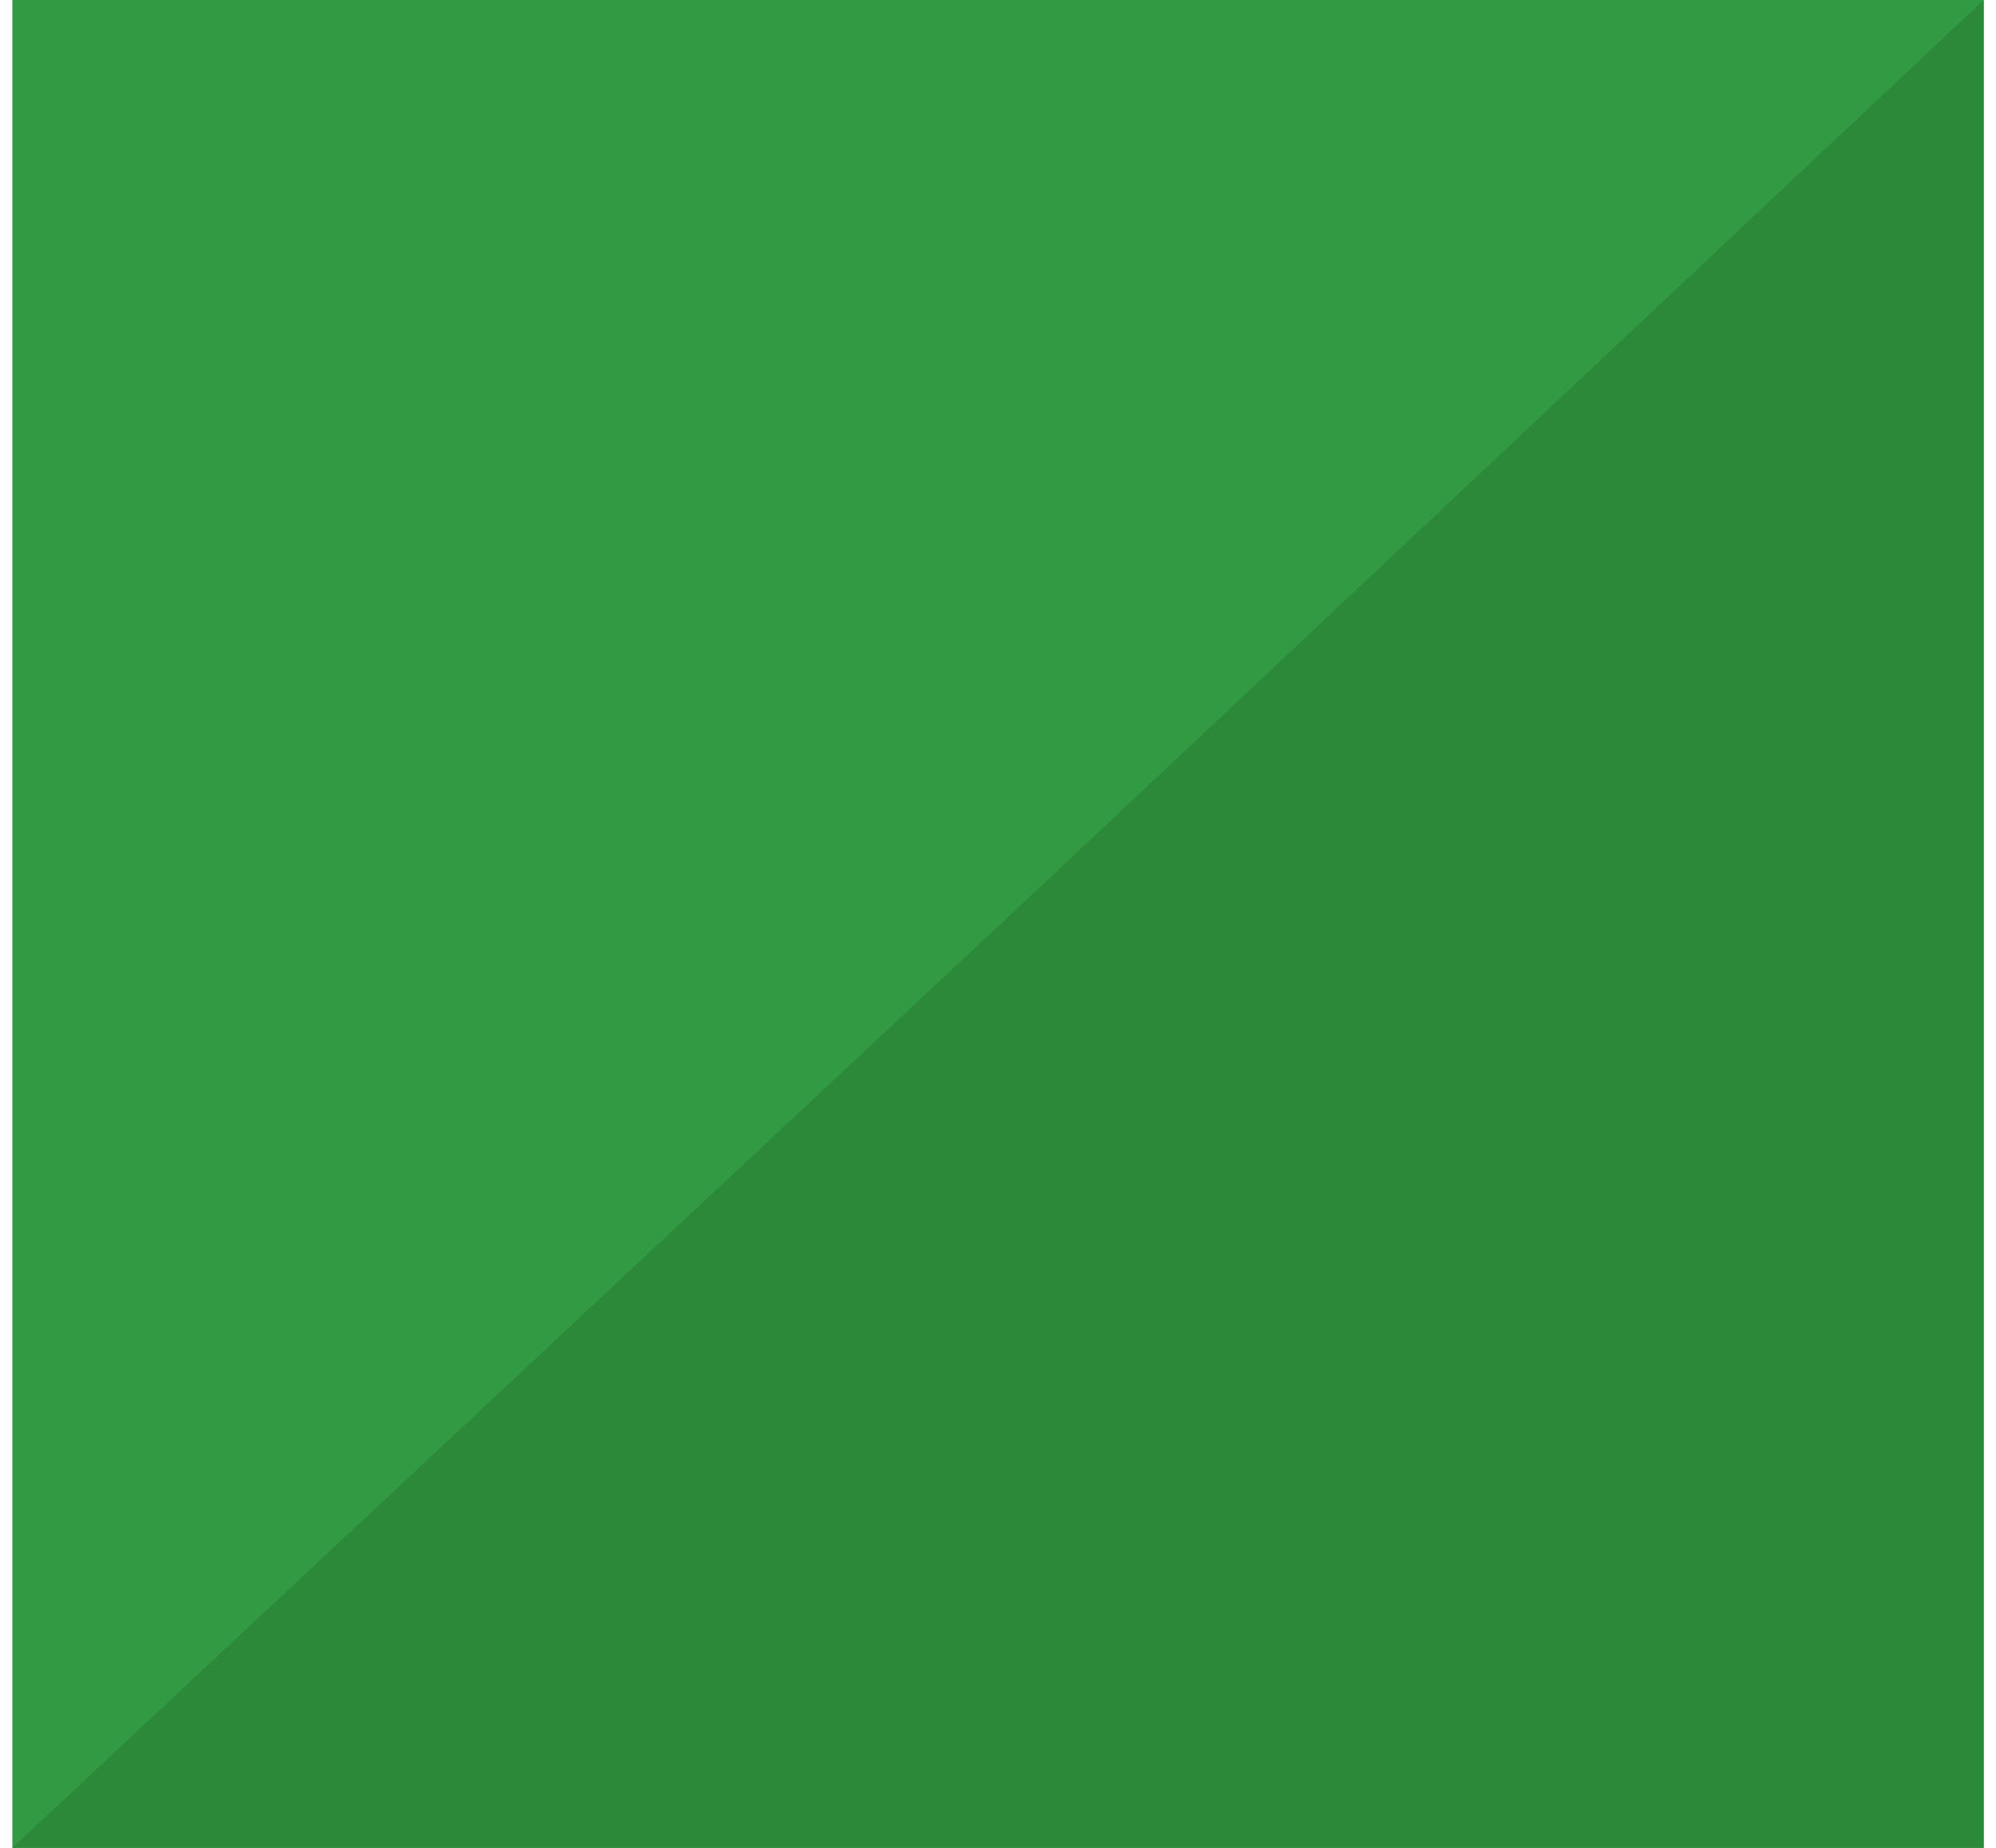
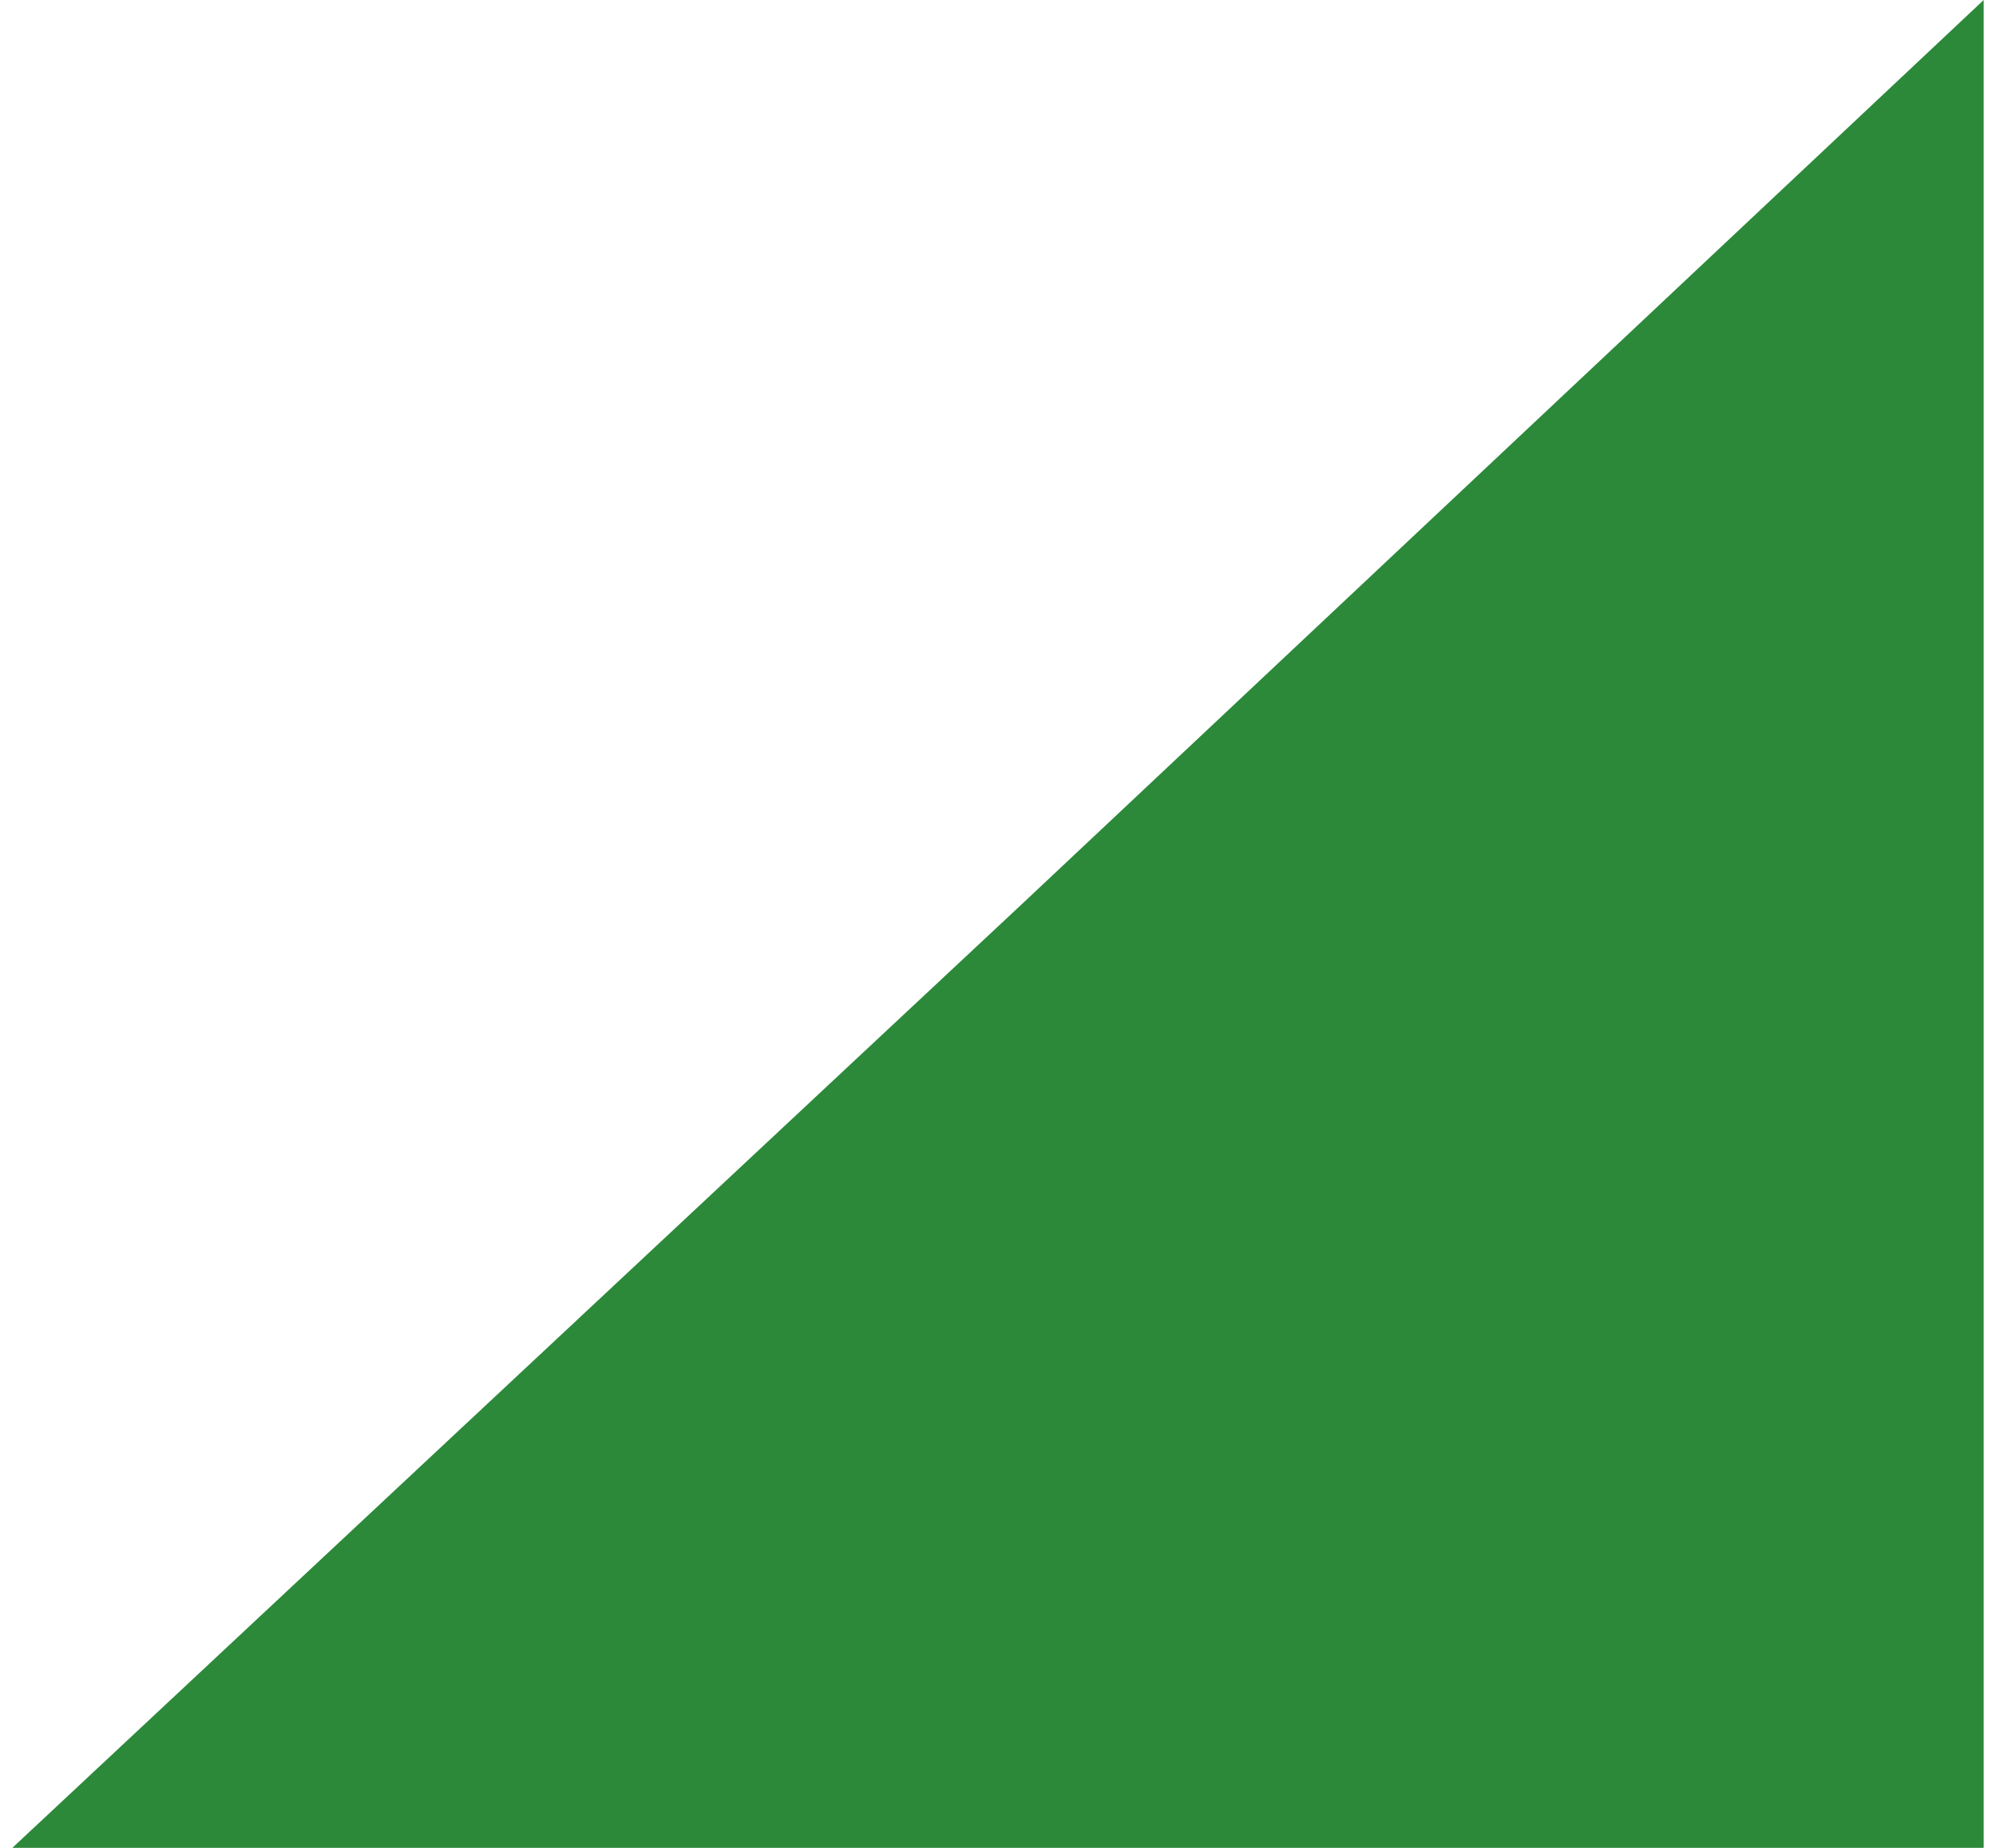
<svg xmlns="http://www.w3.org/2000/svg" width="27" height="25" viewBox="0 0 32 30" fill="none">
-   <rect width="32" height="30" fill="#329A42" />
  <path d="M16.404 14.663L32 0V30H0L16.404 14.663Z" fill="#2C893A" />
</svg>